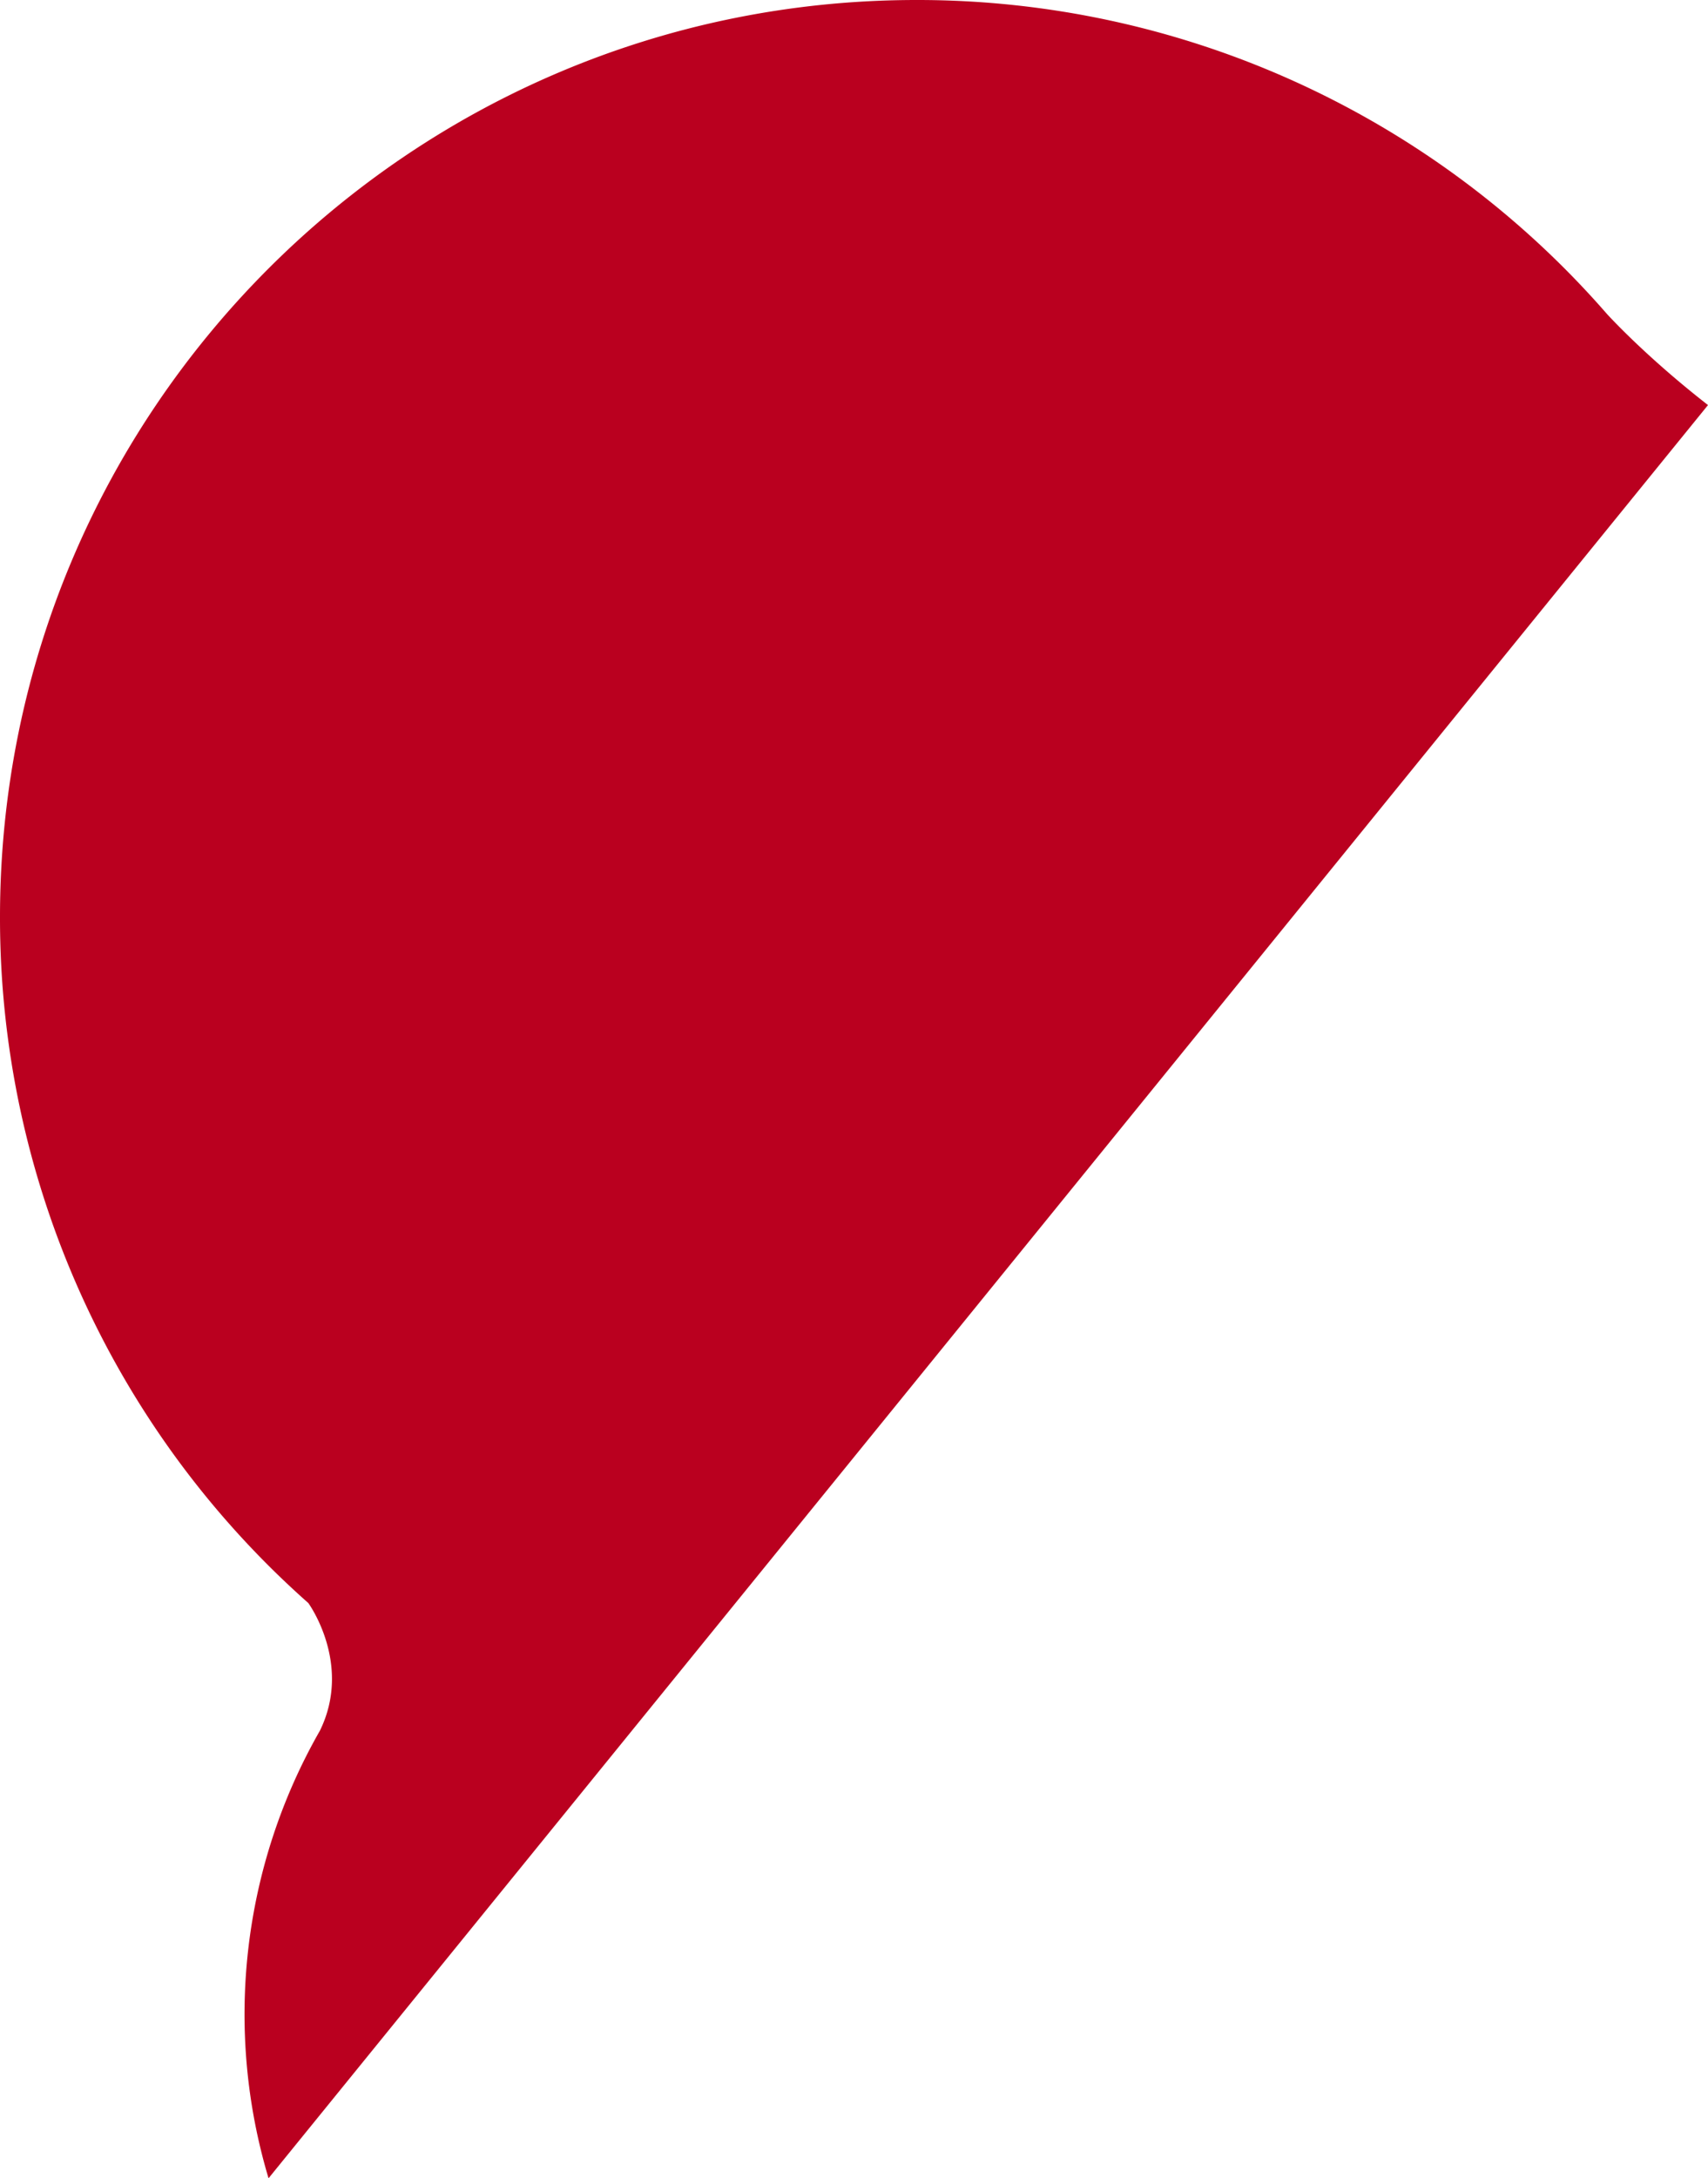
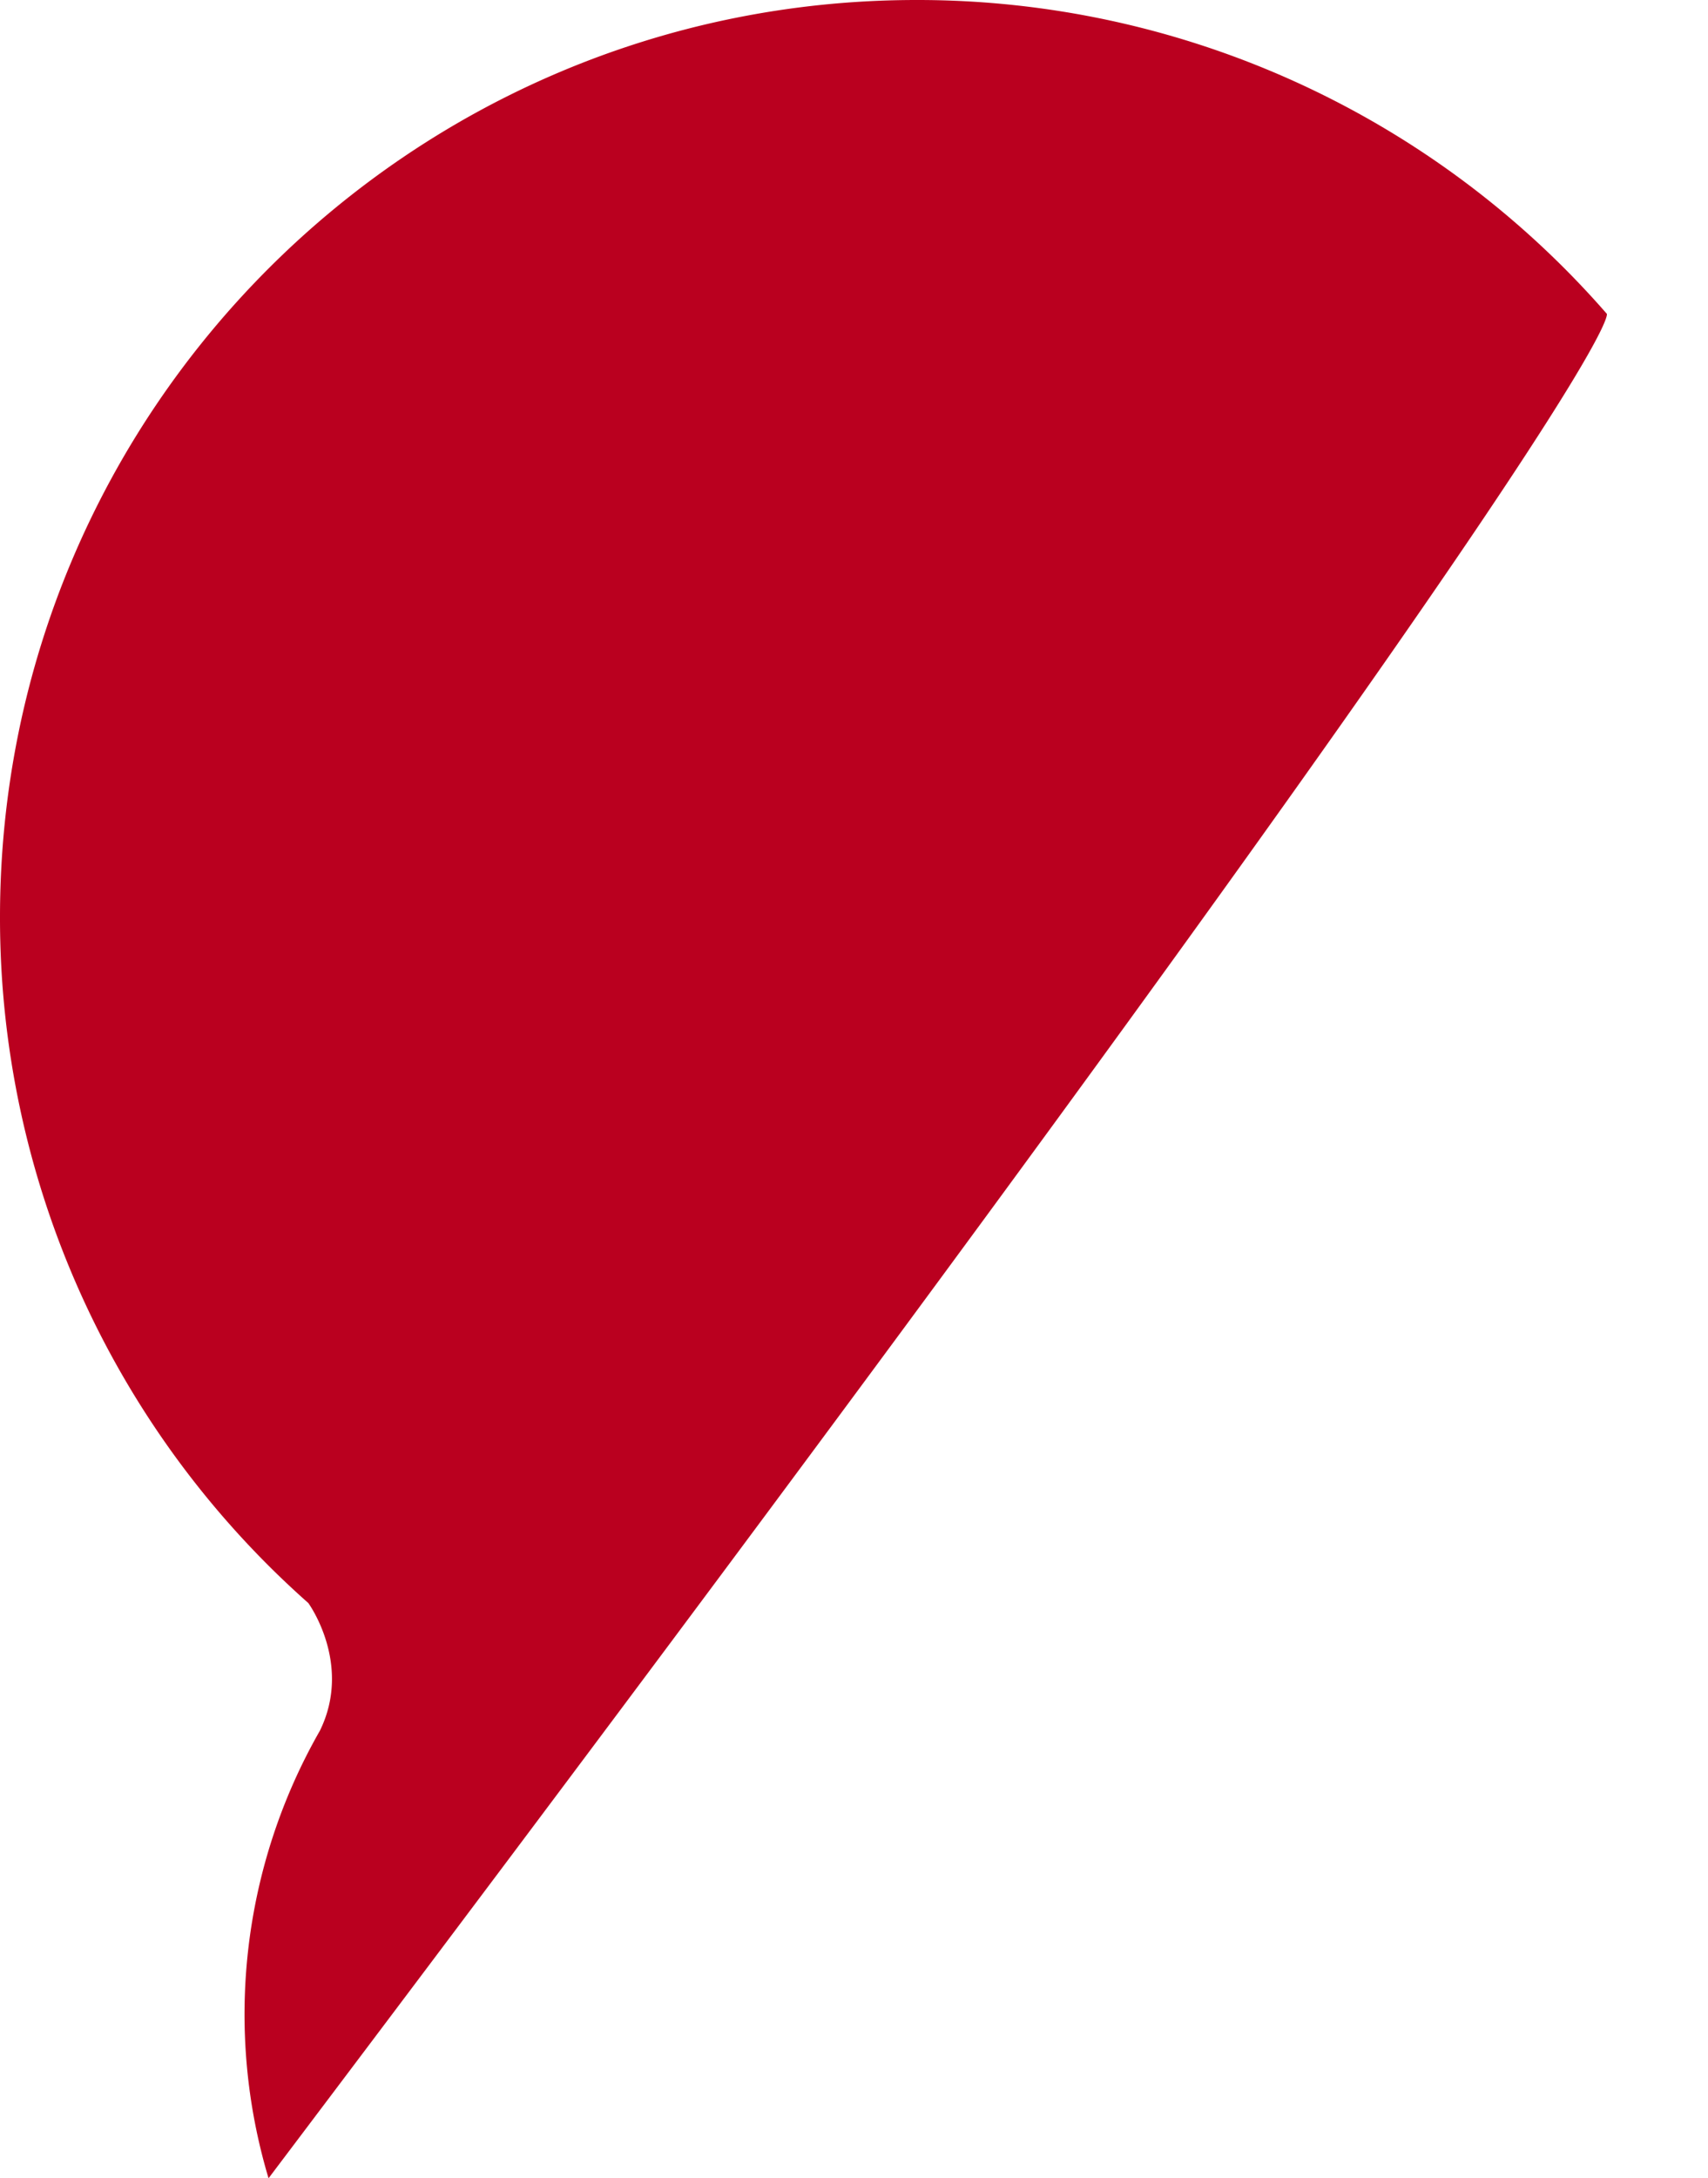
<svg xmlns="http://www.w3.org/2000/svg" viewBox="0 0 572.79 730.05">
  <defs>
    <style>.cls-1{fill:#ba001f;}</style>
  </defs>
  <title>資產 3</title>
  <g id="圖層_2" data-name="圖層 2">
    <g id="圖層_1-2" data-name="圖層 1">
-       <path class="cls-1" d="M538.85,105.17h0A306.62,306.62,0,0,0,307.36,0C137.61,0,0,137.61,0,307.36A306.58,306.58,0,0,0,103.4,537.27v0s14.87,20.36,3.88,42.78a191.41,191.41,0,0,0-17.22,150L572.79,135.76C551.48,119.17,538.85,105.17,538.85,105.17Z" />
+       <path class="cls-1" d="M538.85,105.17h0A306.62,306.62,0,0,0,307.36,0C137.61,0,0,137.61,0,307.36A306.58,306.58,0,0,0,103.4,537.27v0s14.87,20.36,3.88,42.78a191.41,191.41,0,0,0-17.22,150C551.48,119.17,538.85,105.17,538.85,105.17Z" />
    </g>
  </g>
</svg>